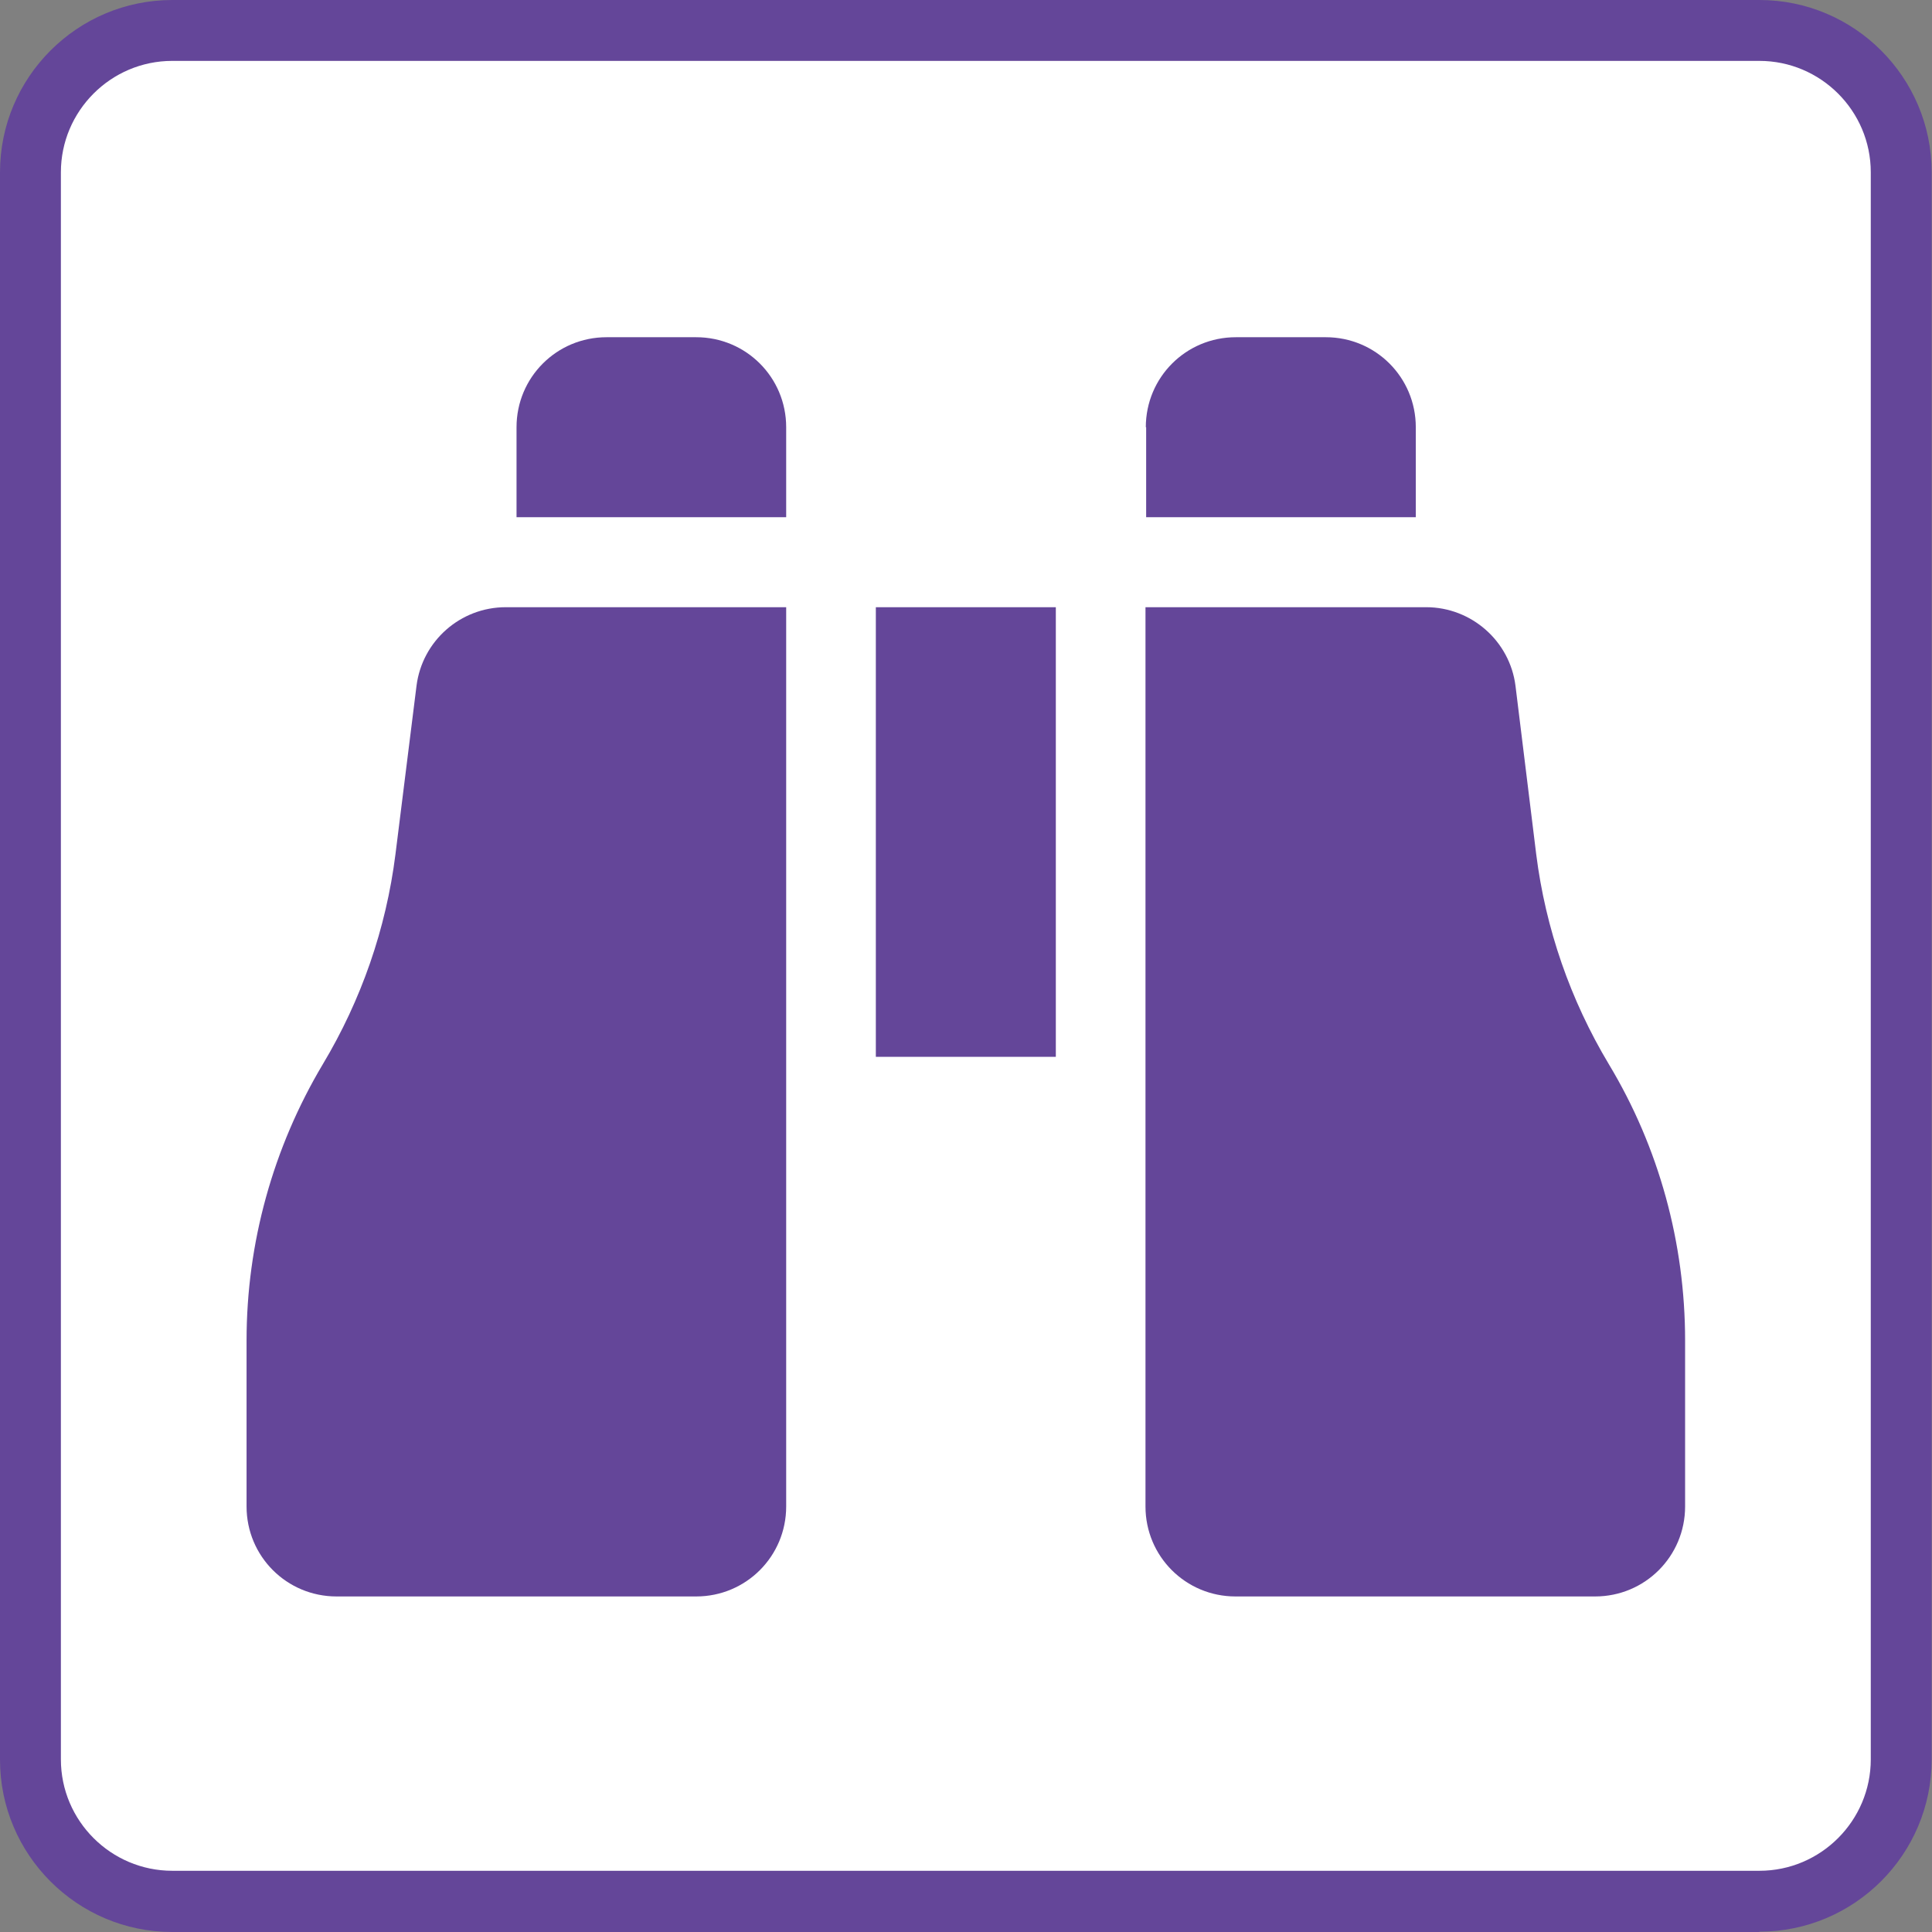
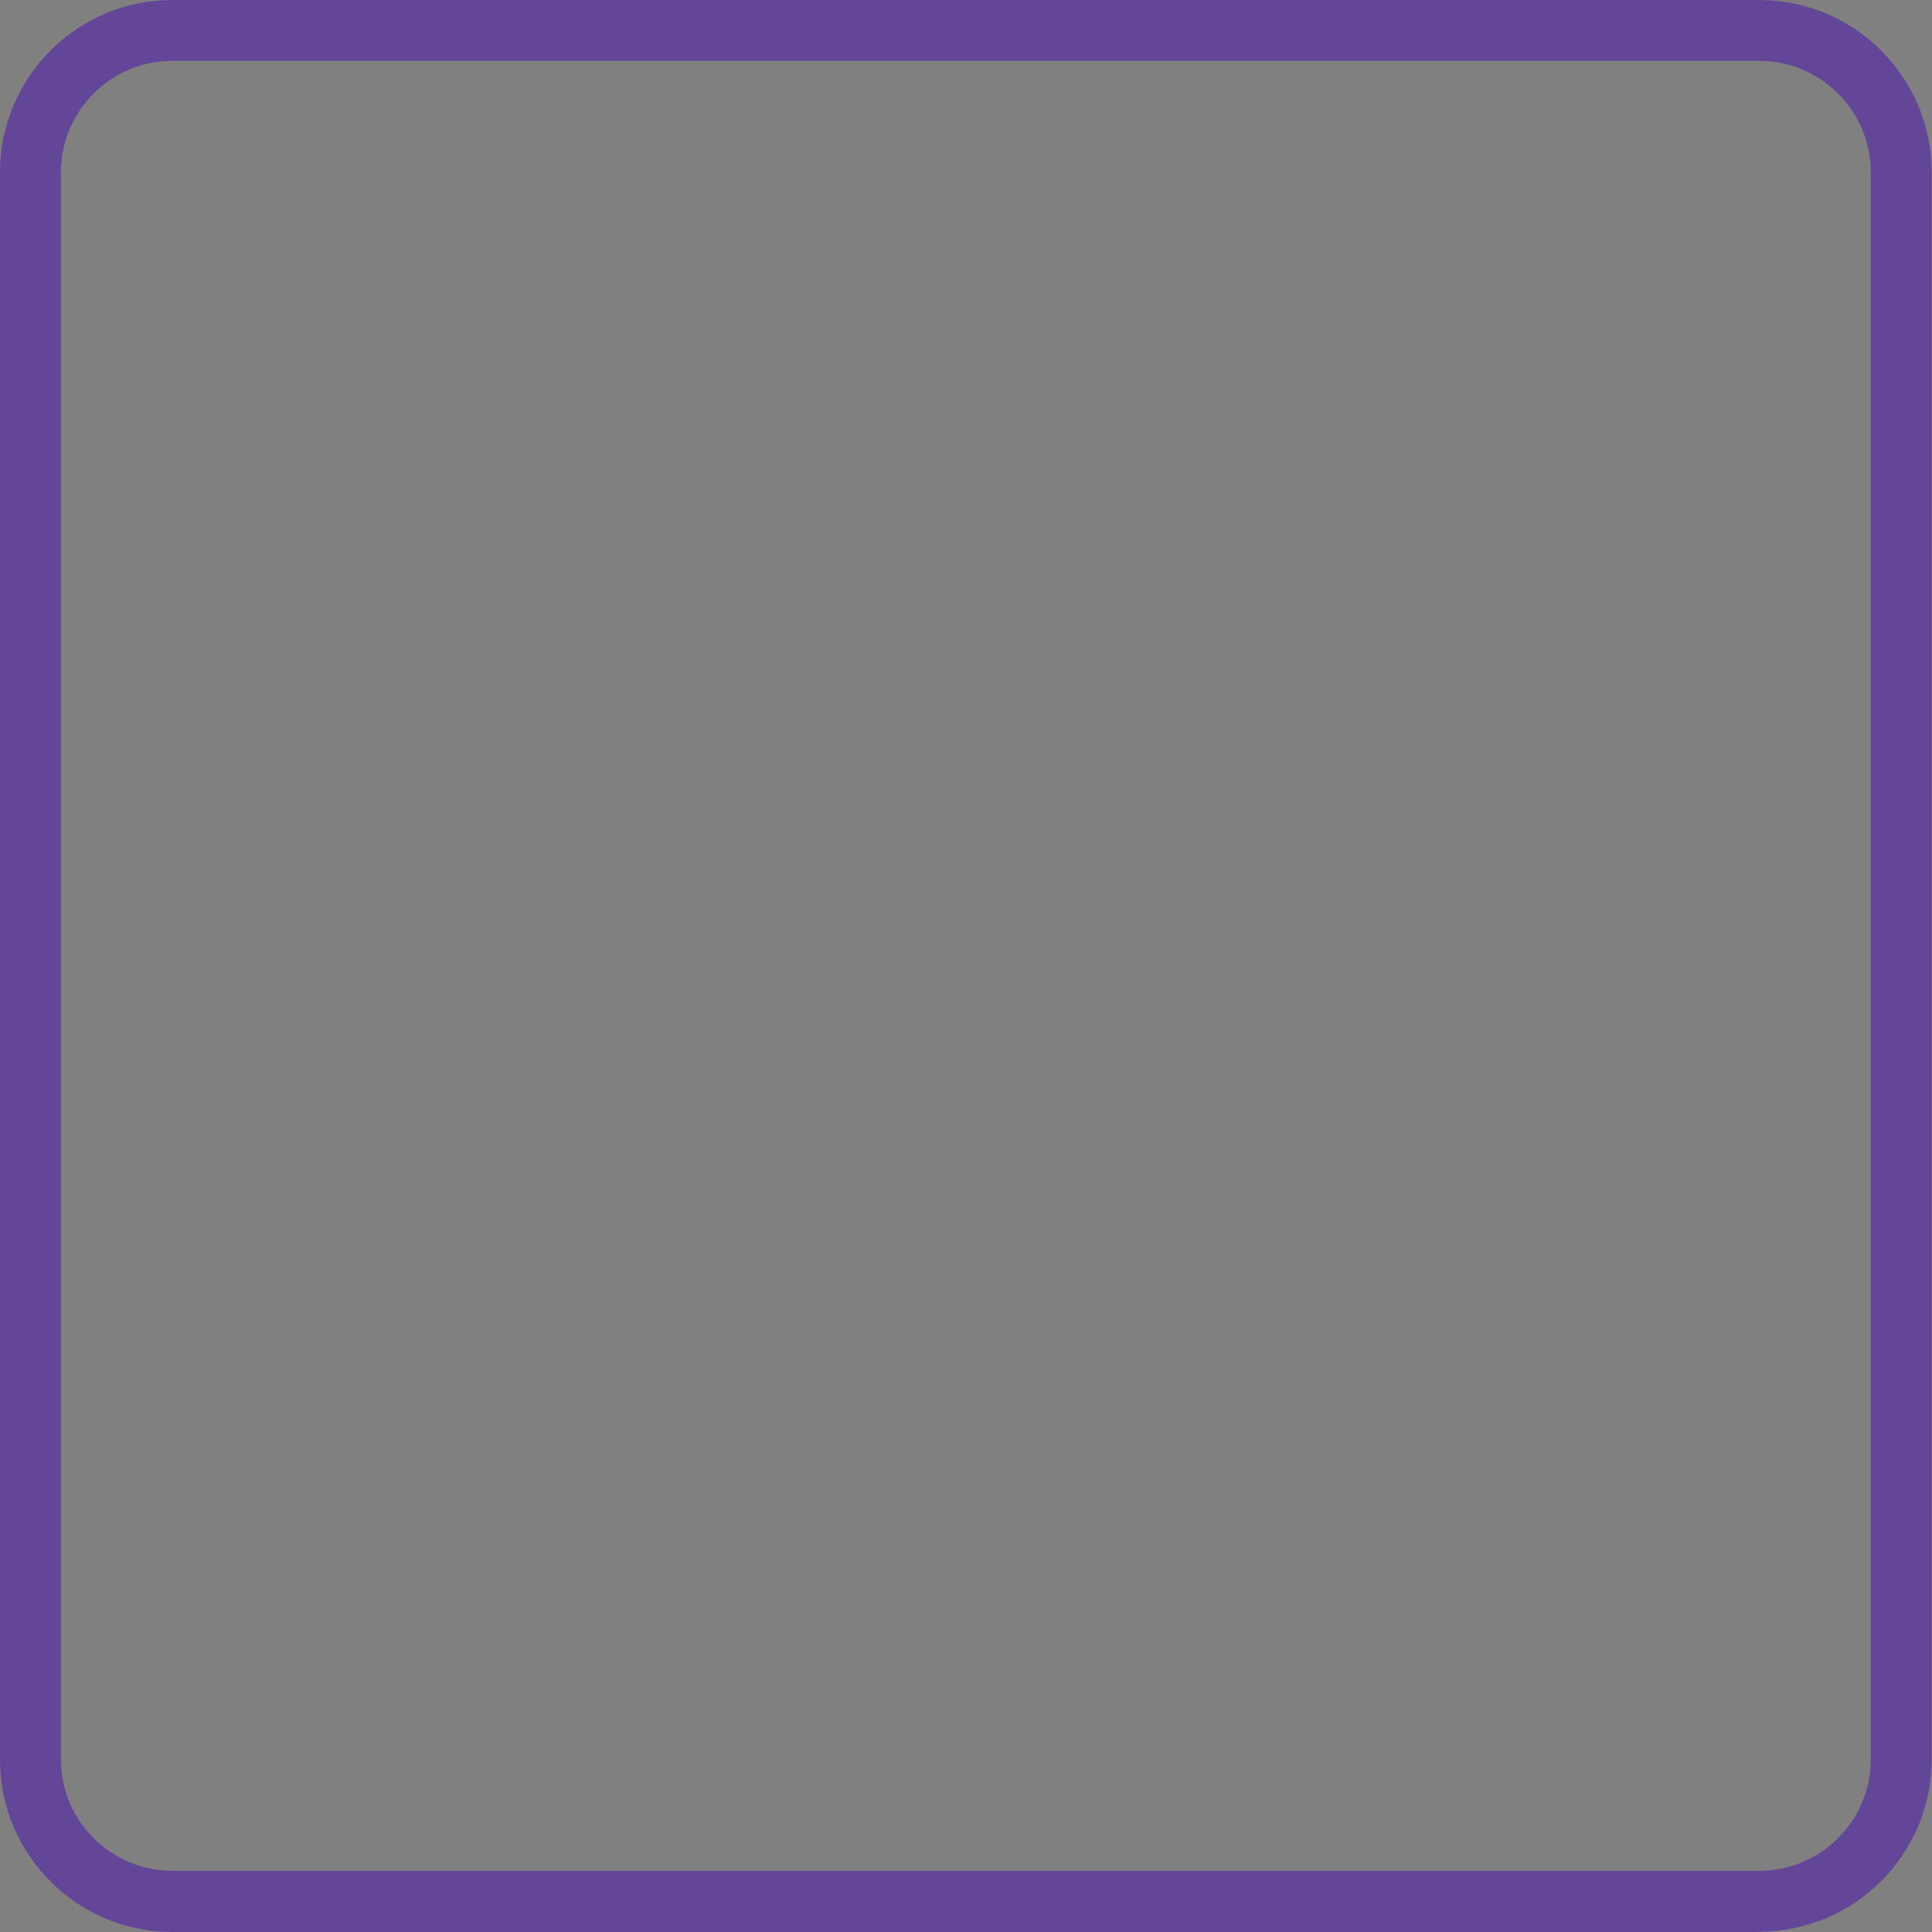
<svg xmlns="http://www.w3.org/2000/svg" id="_レイヤー_2" viewBox="0 0 57.75 57.75">
  <rect x="0" y="0" width="57.75" height="57.75" fill="#808080" stroke="none" />
  <defs>
    <style>.cls-1{fill:#644699;}.cls-2{fill:#fff;}</style>
  </defs>
  <g id="_レイヤー_1-2">
-     <path class="cls-2" d="M52.18,57.24H5.57c-2.79,0-5.06-2.27-5.06-5.06V5.57C.5,2.78,2.78.5,5.57.5h46.61c2.79,0,5.06,2.27,5.06,5.06v46.61c0,2.79-2.27,5.06-5.06,5.06Z" />
    <path class="cls-1" d="M52.59,57.75H5.15c-2.84,0-5.15-2.31-5.15-5.15V5.15C0,2.31,2.31,0,5.15,0h47.44c2.84,0,5.15,2.31,5.15,5.15v47.44c0,2.84-2.31,5.15-5.15,5.15ZM5.15,1.82c-1.84,0-3.33,1.5-3.33,3.33v47.44c0,1.84,1.5,3.33,3.33,3.33h47.44c1.84,0,3.33-1.5,3.33-3.33V5.15c0-1.84-1.5-3.33-3.33-3.33H5.15Z" />
-     <path class="cls-1" d="M23.5,18.15v26.88c0,1.49-1.2,2.69-2.69,2.69h-10.75c-1.49,0-2.69-1.2-2.69-2.69v-4.96c0-2.91.79-5.76,2.28-8.26,1.15-1.92,1.89-4.05,2.17-6.27l.63-5.04c.17-1.34,1.31-2.35,2.67-2.35h8.38,0ZM18.12,10.08h2.69c1.49,0,2.69,1.2,2.69,2.69v2.69h-8.06v-2.69c0-1.49,1.2-2.69,2.69-2.69ZM31.56,18.15v13.44h-5.38v-13.44h5.38ZM34.25,12.77c0-1.49,1.2-2.69,2.69-2.69h2.69c1.49,0,2.69,1.2,2.69,2.69v2.69h-8.06v-2.69ZM42.63,18.15c1.35,0,2.5,1.01,2.67,2.35l.62,5.04c.28,2.22,1.02,4.35,2.17,6.27,1.5,2.49,2.28,5.35,2.28,8.26v4.96c0,1.49-1.2,2.69-2.69,2.69h-10.75c-1.49,0-2.69-1.2-2.69-2.69v-26.88h8.38Z" />
  </g>
</svg>